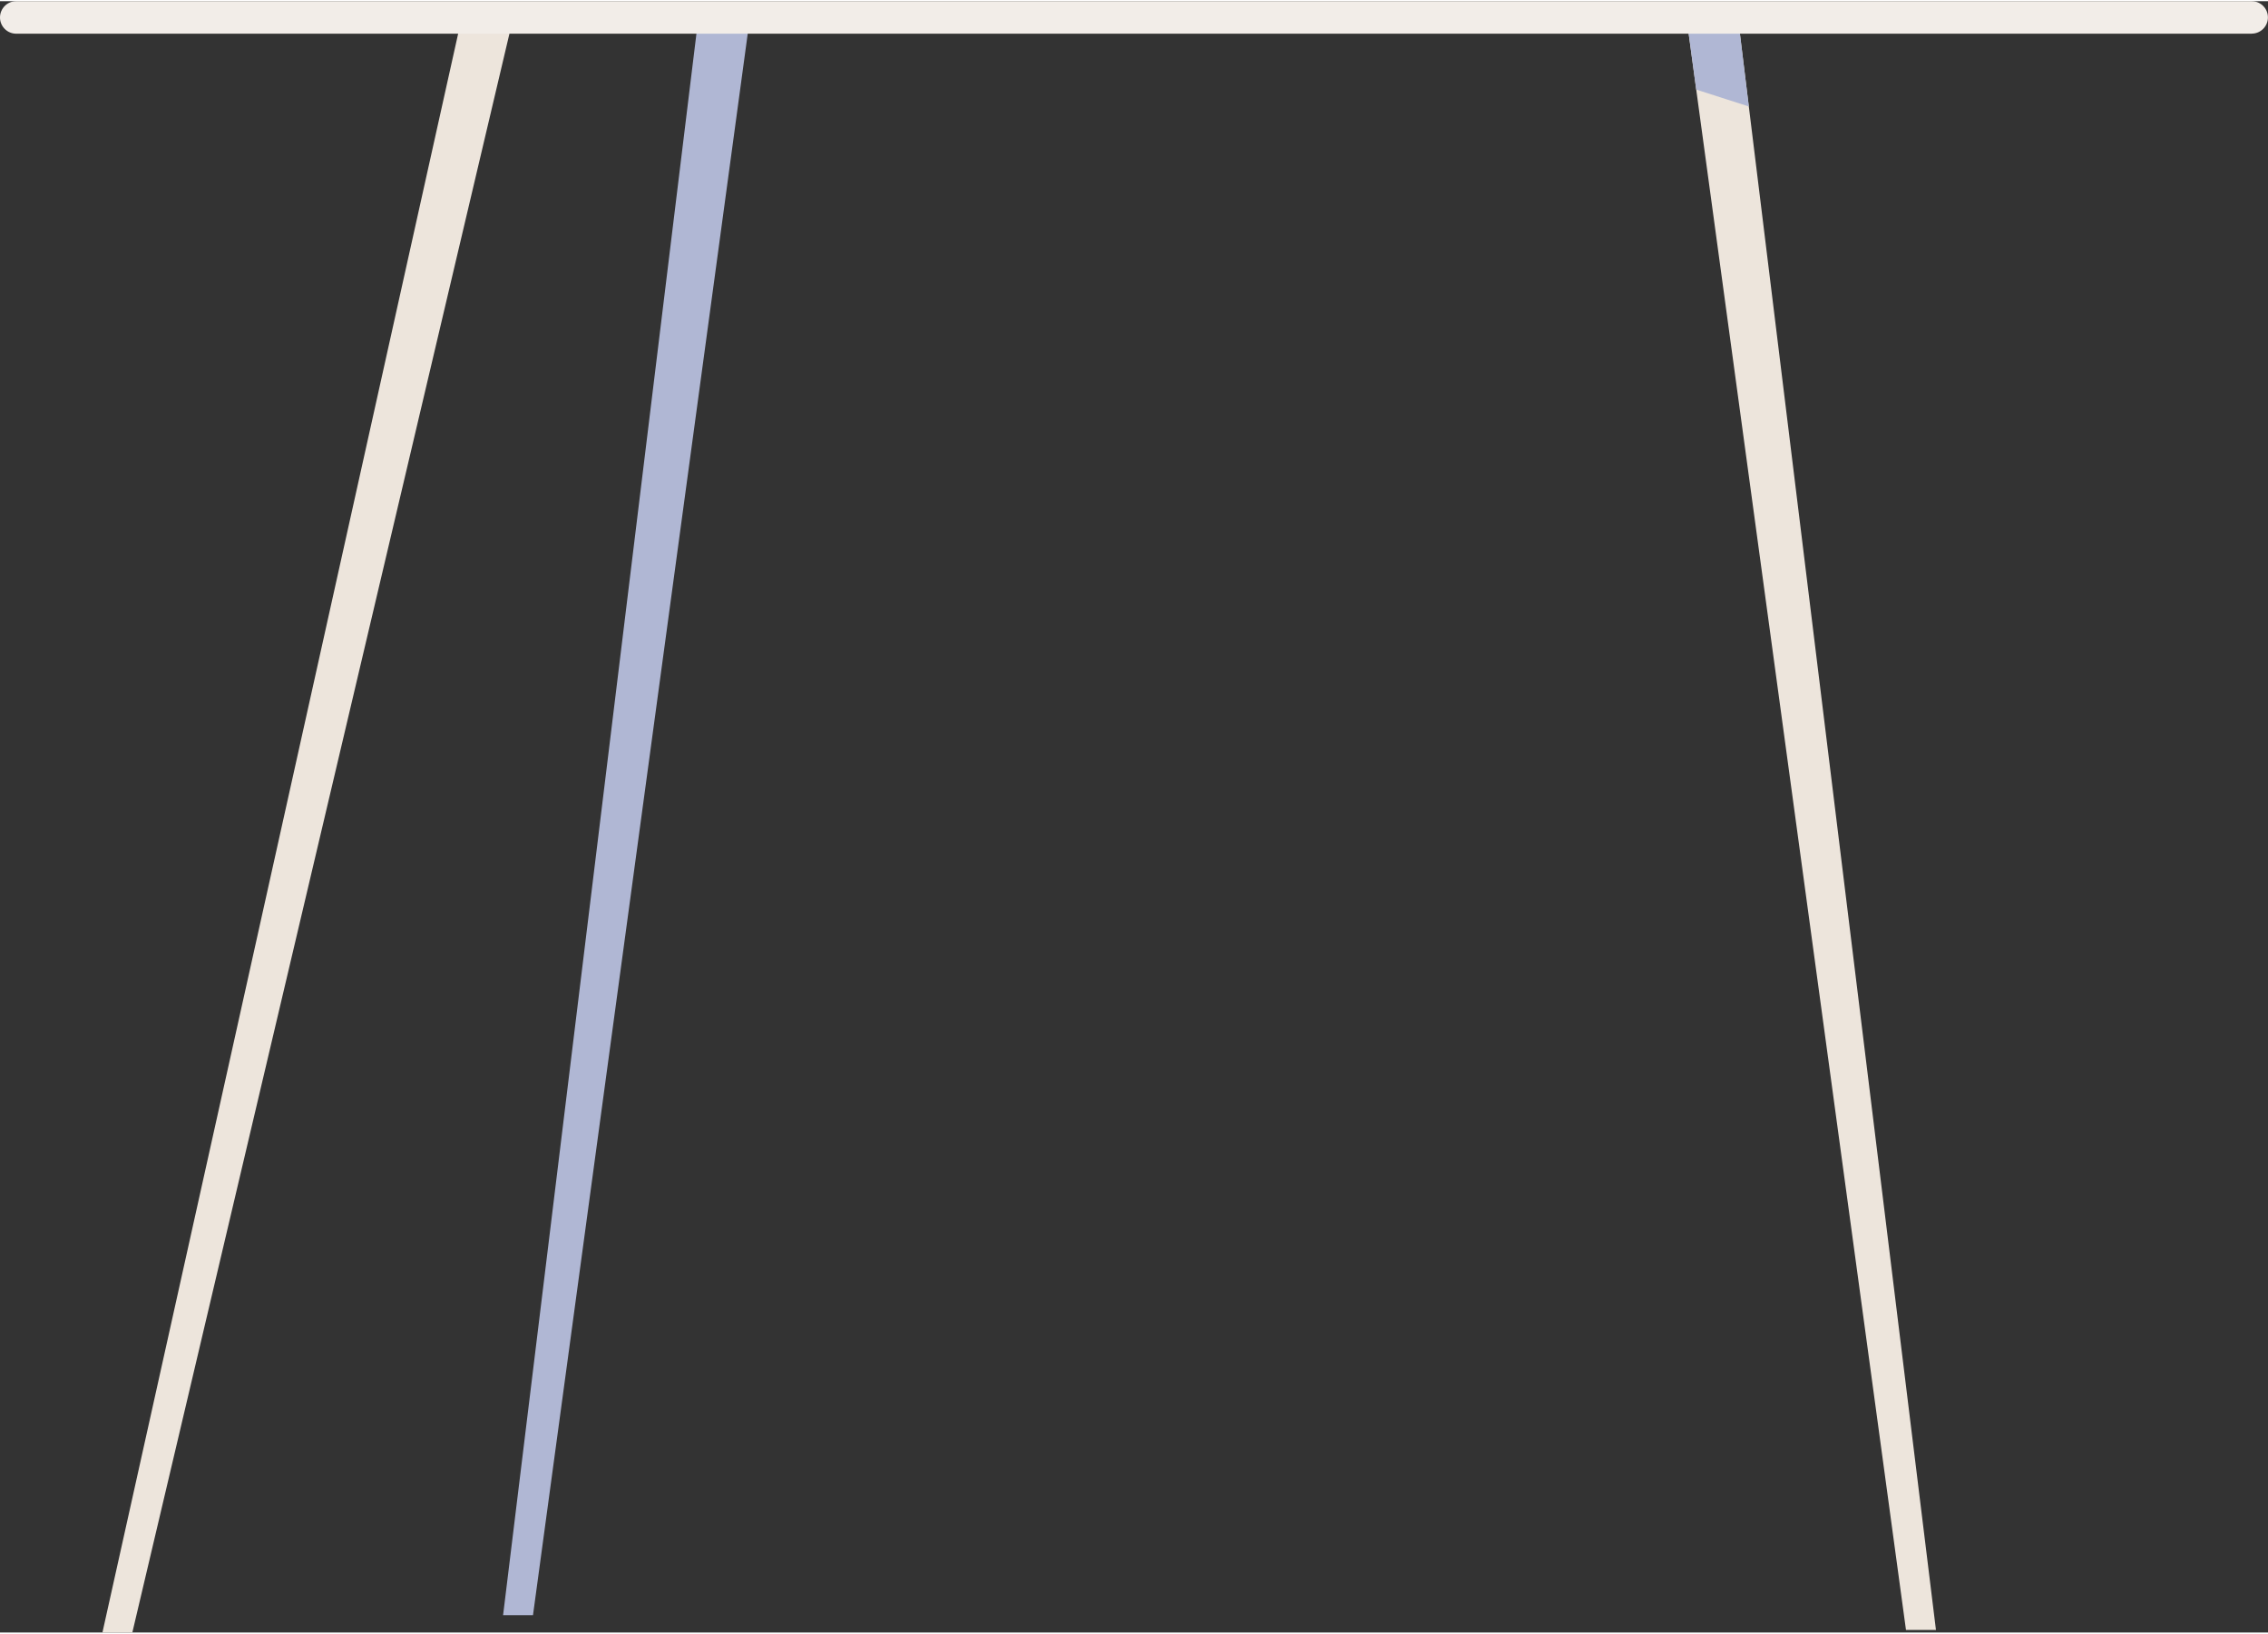
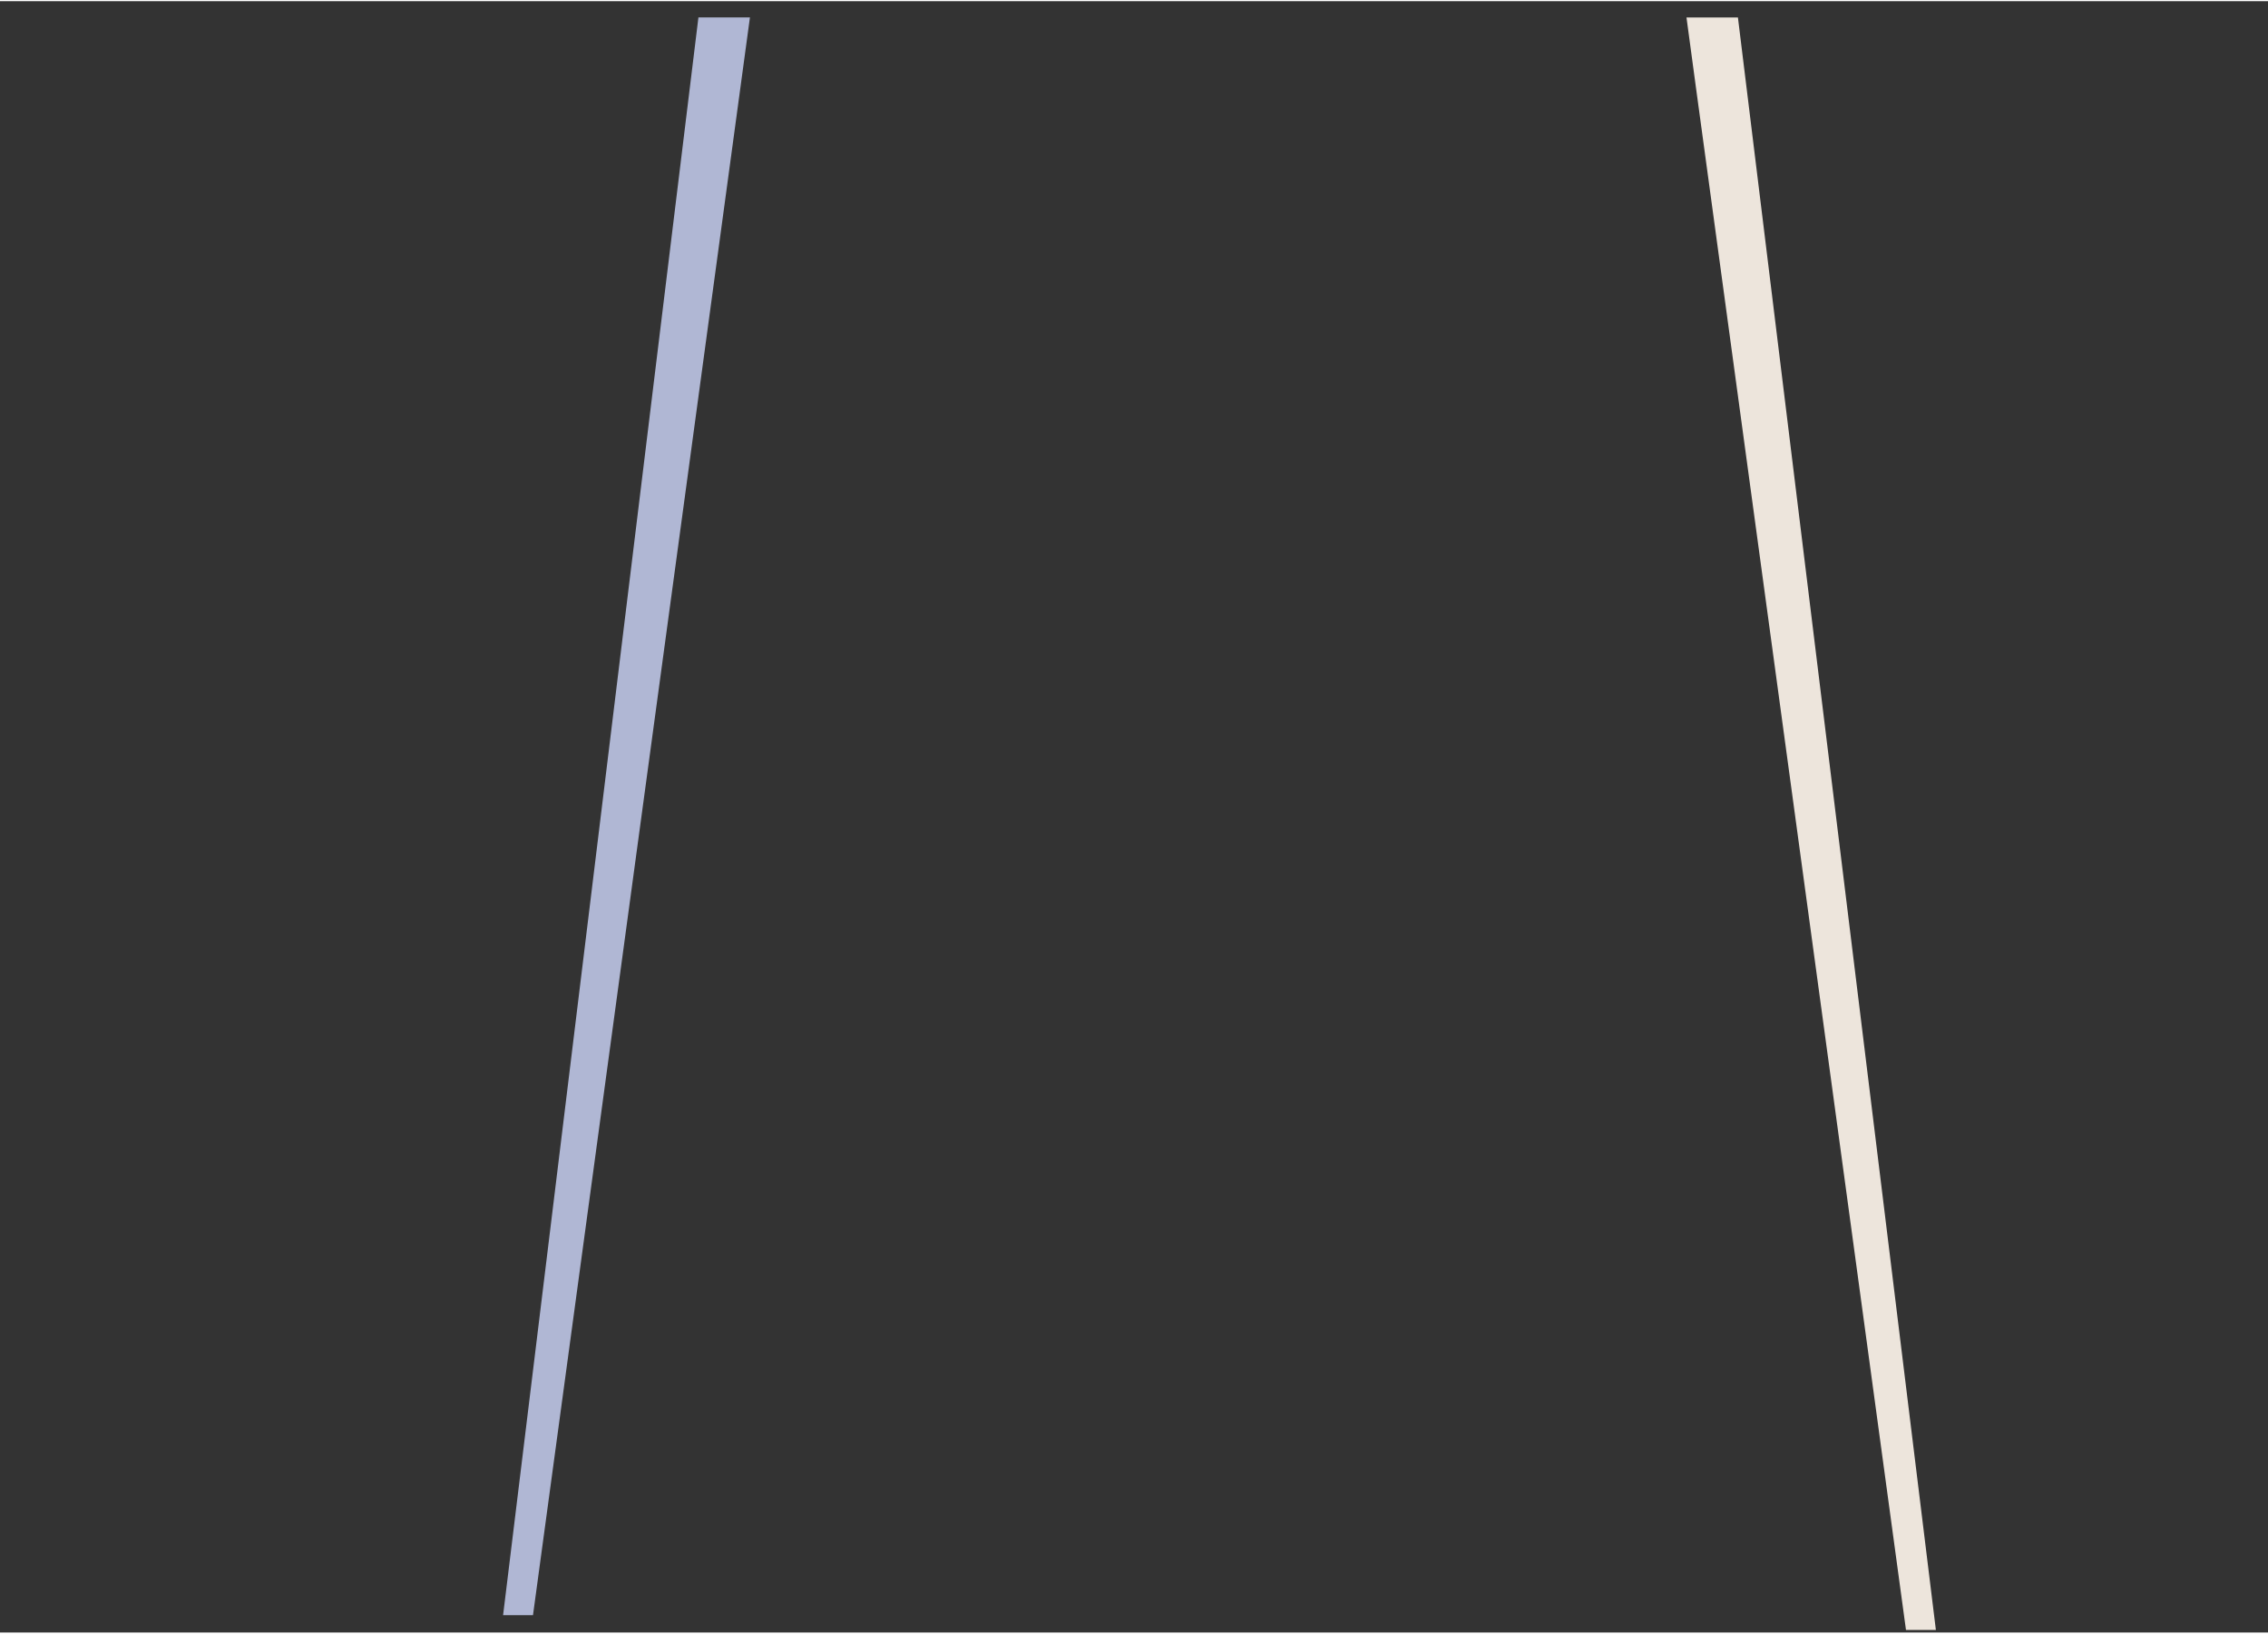
<svg xmlns="http://www.w3.org/2000/svg" id="Isolation_Mode68de2a70cdef0" data-name="Isolation Mode" viewBox="0 0 311.74 224.21" aria-hidden="true" width="311px" height="224px">
  <rect x="0" y="0" width="311.74" height="224.21" fill="#333333" stroke="none" />
  <defs>
    <linearGradient class="cerosgradient" data-cerosgradient="true" id="CerosGradient_id82fcedcb2" gradientUnits="userSpaceOnUse" x1="50%" y1="100%" x2="50%" y2="0%">
      <stop offset="0%" stop-color="#d1d1d1" />
      <stop offset="100%" stop-color="#d1d1d1" />
    </linearGradient>
    <linearGradient />
    <style>
      .cls-1-68de2a70cdef0{
        fill: #b0b7d4;
      }

      .cls-2-68de2a70cdef0{
        fill: #ede5dc;
      }

      .cls-3-68de2a70cdef0{
        fill: #f2ede8;
      }
    </style>
  </defs>
-   <polygon class="cls-2-68de2a70cdef0" points="63.47 2.23 14.08 224.21 18.19 224.21 70.55 2.23 63.47 2.23" />
  <polygon class="cls-1-68de2a70cdef0" points="96 2.23 69.15 221.83 73.26 221.83 103.08 2.23 96 2.23" />
  <g>
-     <path class="cls-2-68de2a70cdef0" d="M266.09,223.86h-4.11c-1.23-9.08-22.89-168.1-28.83-211.7-.66-4.87-1.13-8.3-1.34-9.92h7.07c.28,2.28.8,6.51,1.5,12.24,5.63,45.79,23.11,188.12,25.72,209.38Z" />
-     <path class="cls-1-68de2a70cdef0" d="M240.37,14.47l-7.22-2.32c-.66-4.87-1.13-8.3-1.34-9.92h7.07c.28,2.28.8,6.51,1.5,12.24Z" />
+     <path class="cls-2-68de2a70cdef0" d="M266.09,223.86h-4.11c-1.23-9.08-22.89-168.1-28.83-211.7-.66-4.87-1.13-8.3-1.34-9.92h7.07Z" />
  </g>
-   <path class="cls-3-68de2a70cdef0" d="M309.51,4.47H2.23c-1.23,0-2.23-1-2.23-2.23S1,0,2.23,0h307.27c1.23,0,2.23,1,2.23,2.23s-1,2.23-2.23,2.23Z" />
</svg>